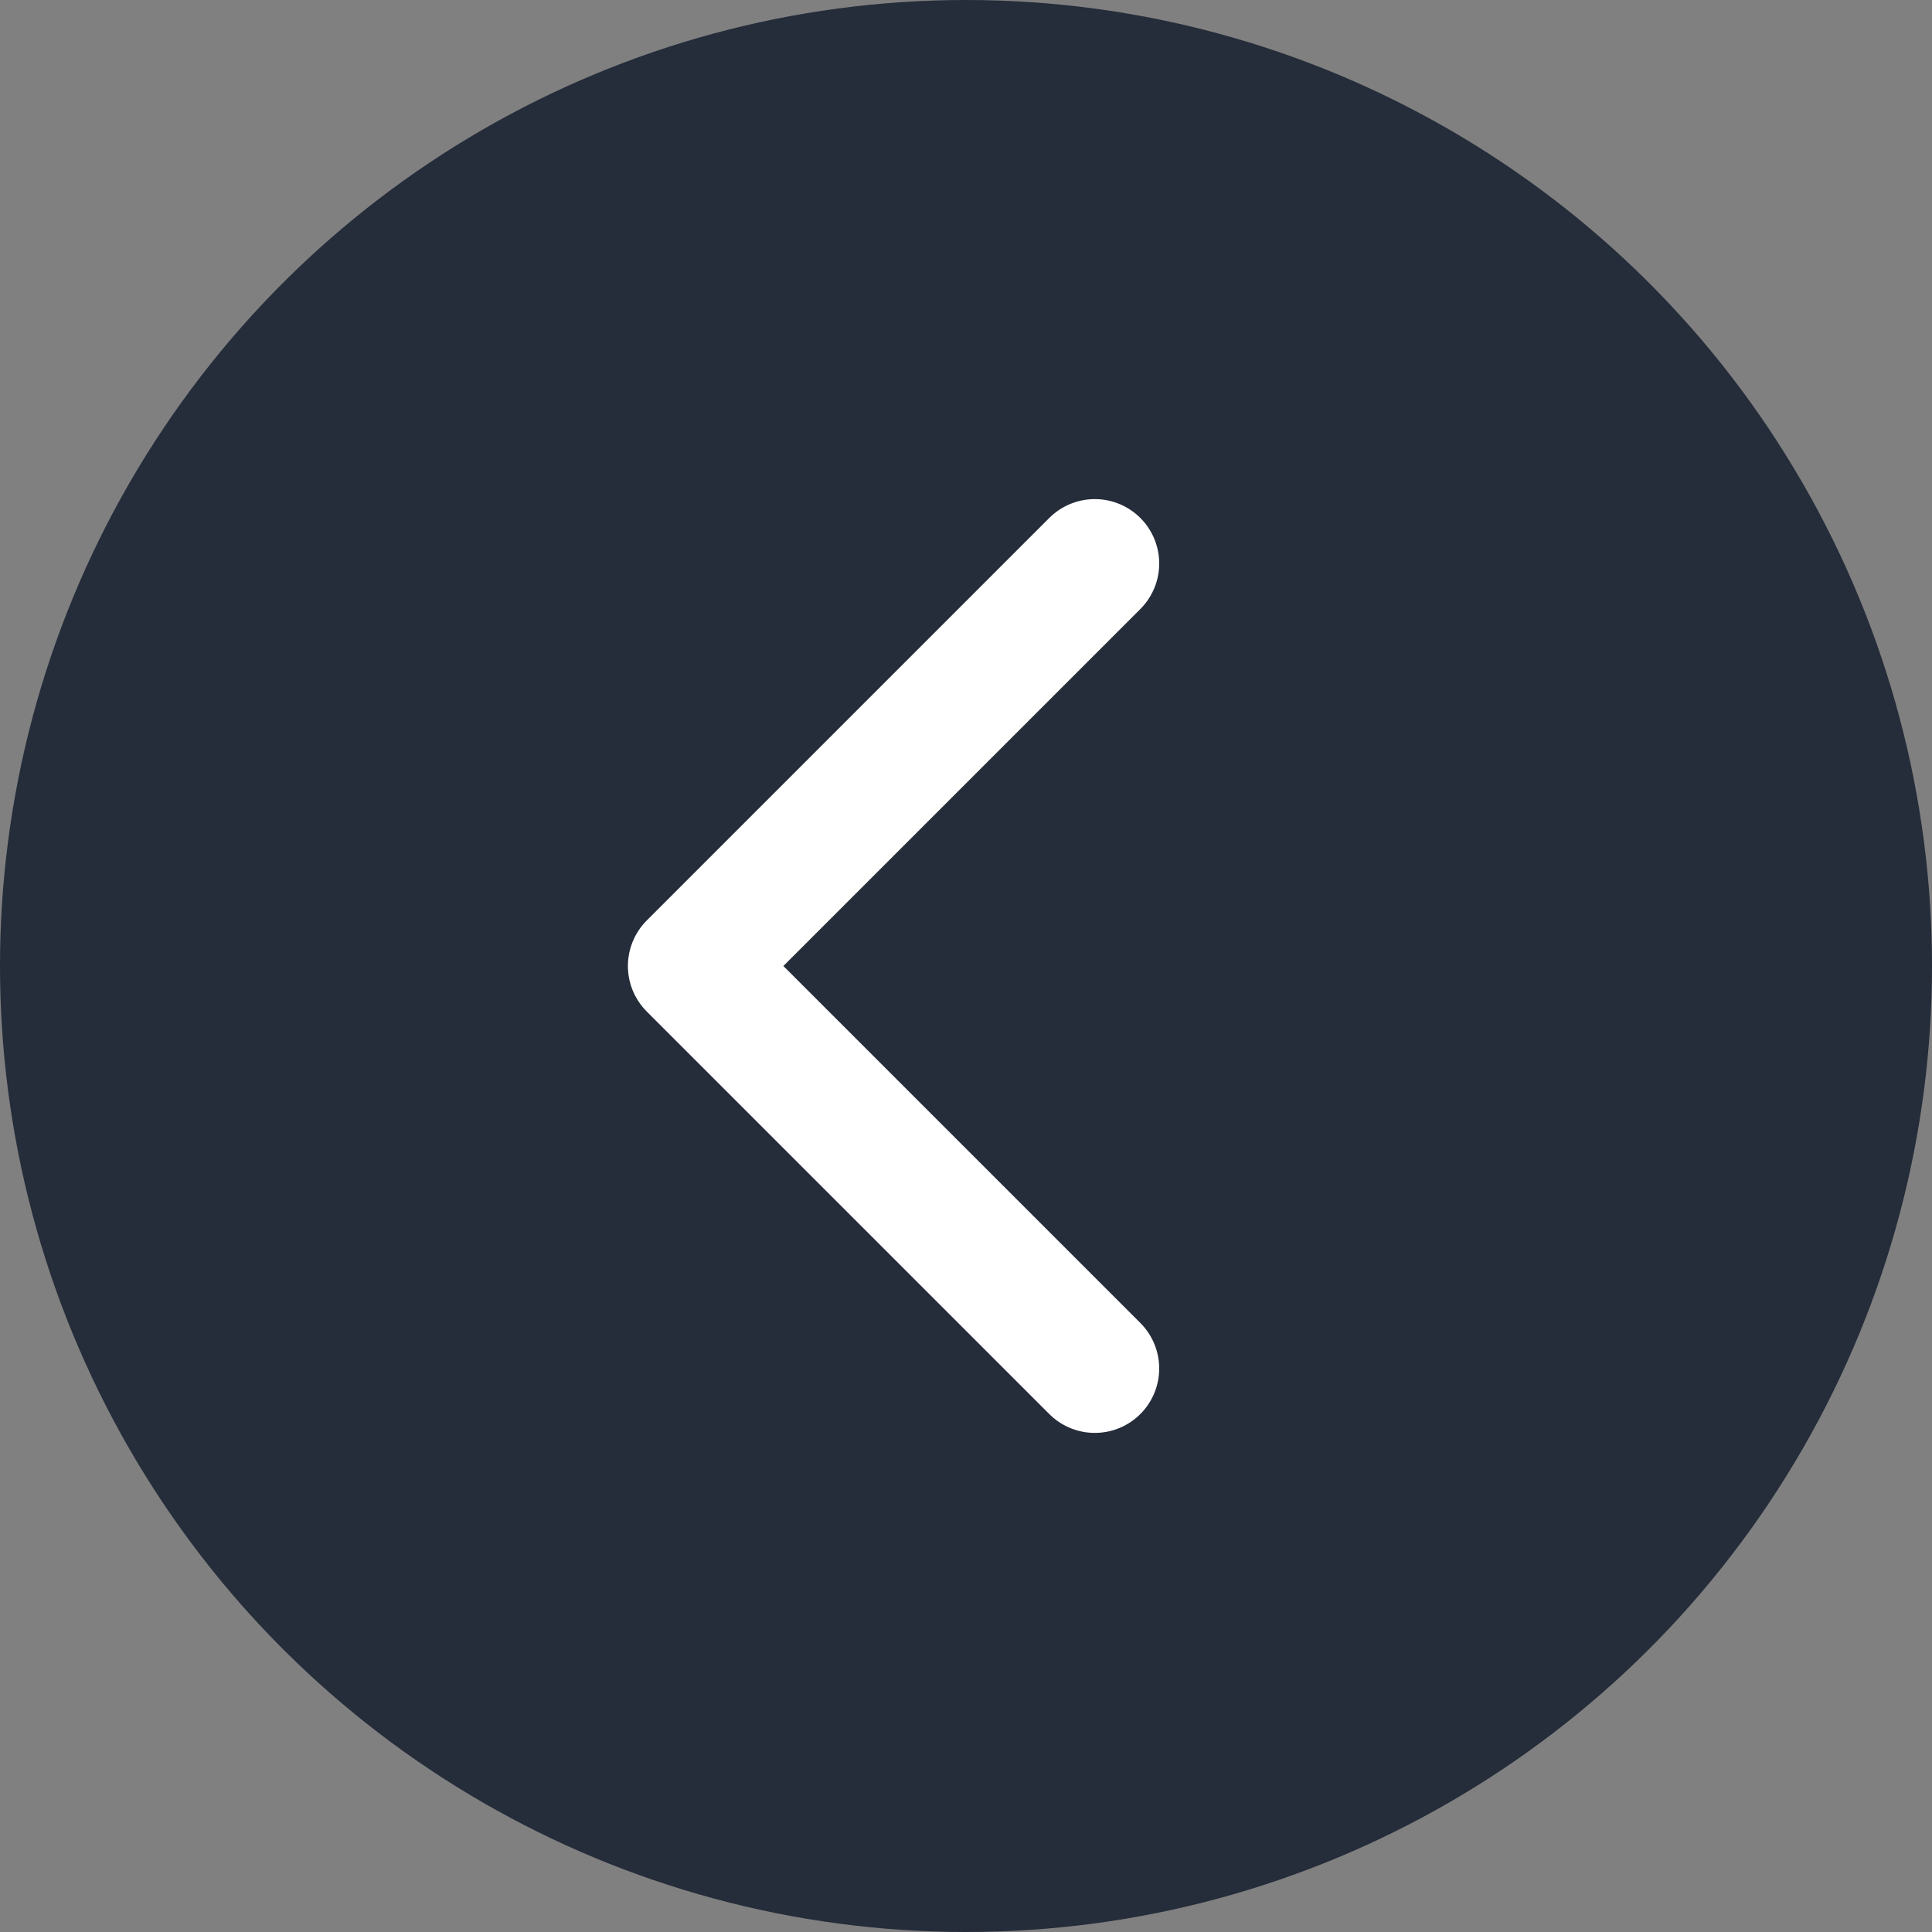
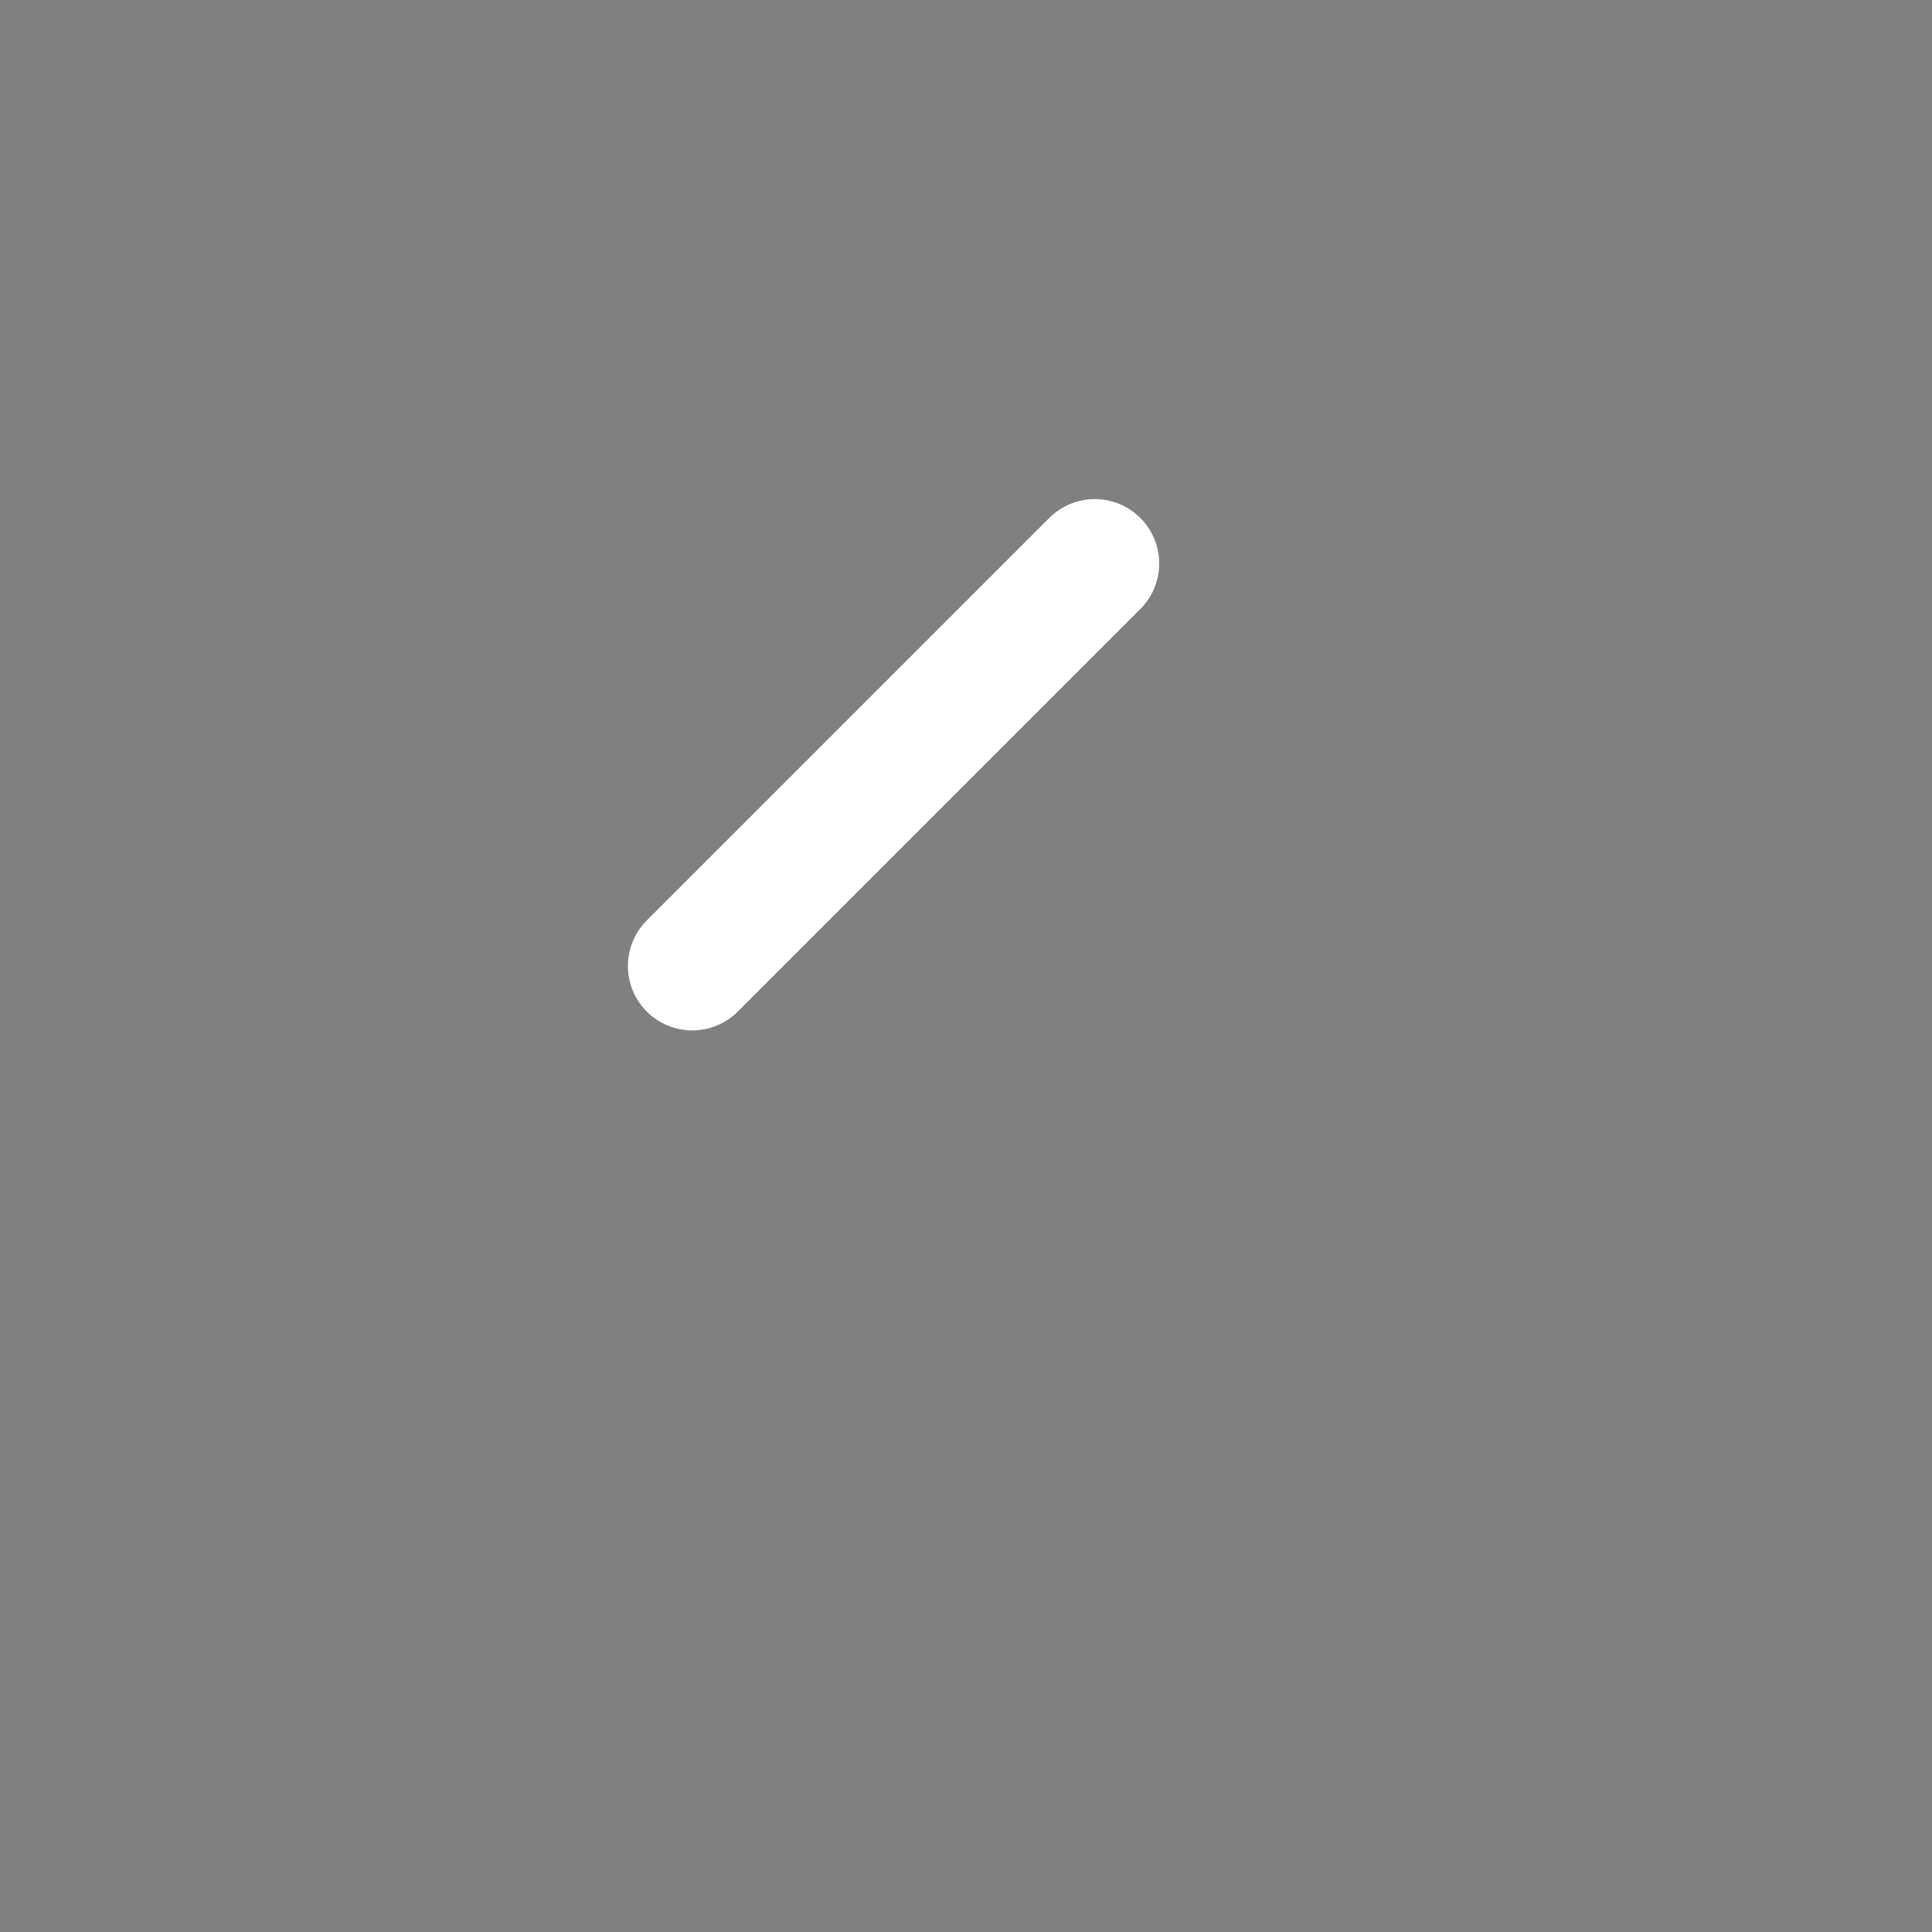
<svg xmlns="http://www.w3.org/2000/svg" width="30" height="30" viewBox="0 0 30 30" fill="none">
  <rect x="0" y="0" width="30" height="30" fill="#808080" stroke="none" />
-   <circle cx="15" cy="15" r="15" transform="rotate(90 15 15)" fill="#252C3A" />
-   <path d="M17 8.75L10.75 15L17 21.25" stroke="white" stroke-width="2" stroke-linecap="round" stroke-linejoin="round" />
+   <path d="M17 8.75L10.75 15" stroke="white" stroke-width="2" stroke-linecap="round" stroke-linejoin="round" />
</svg>